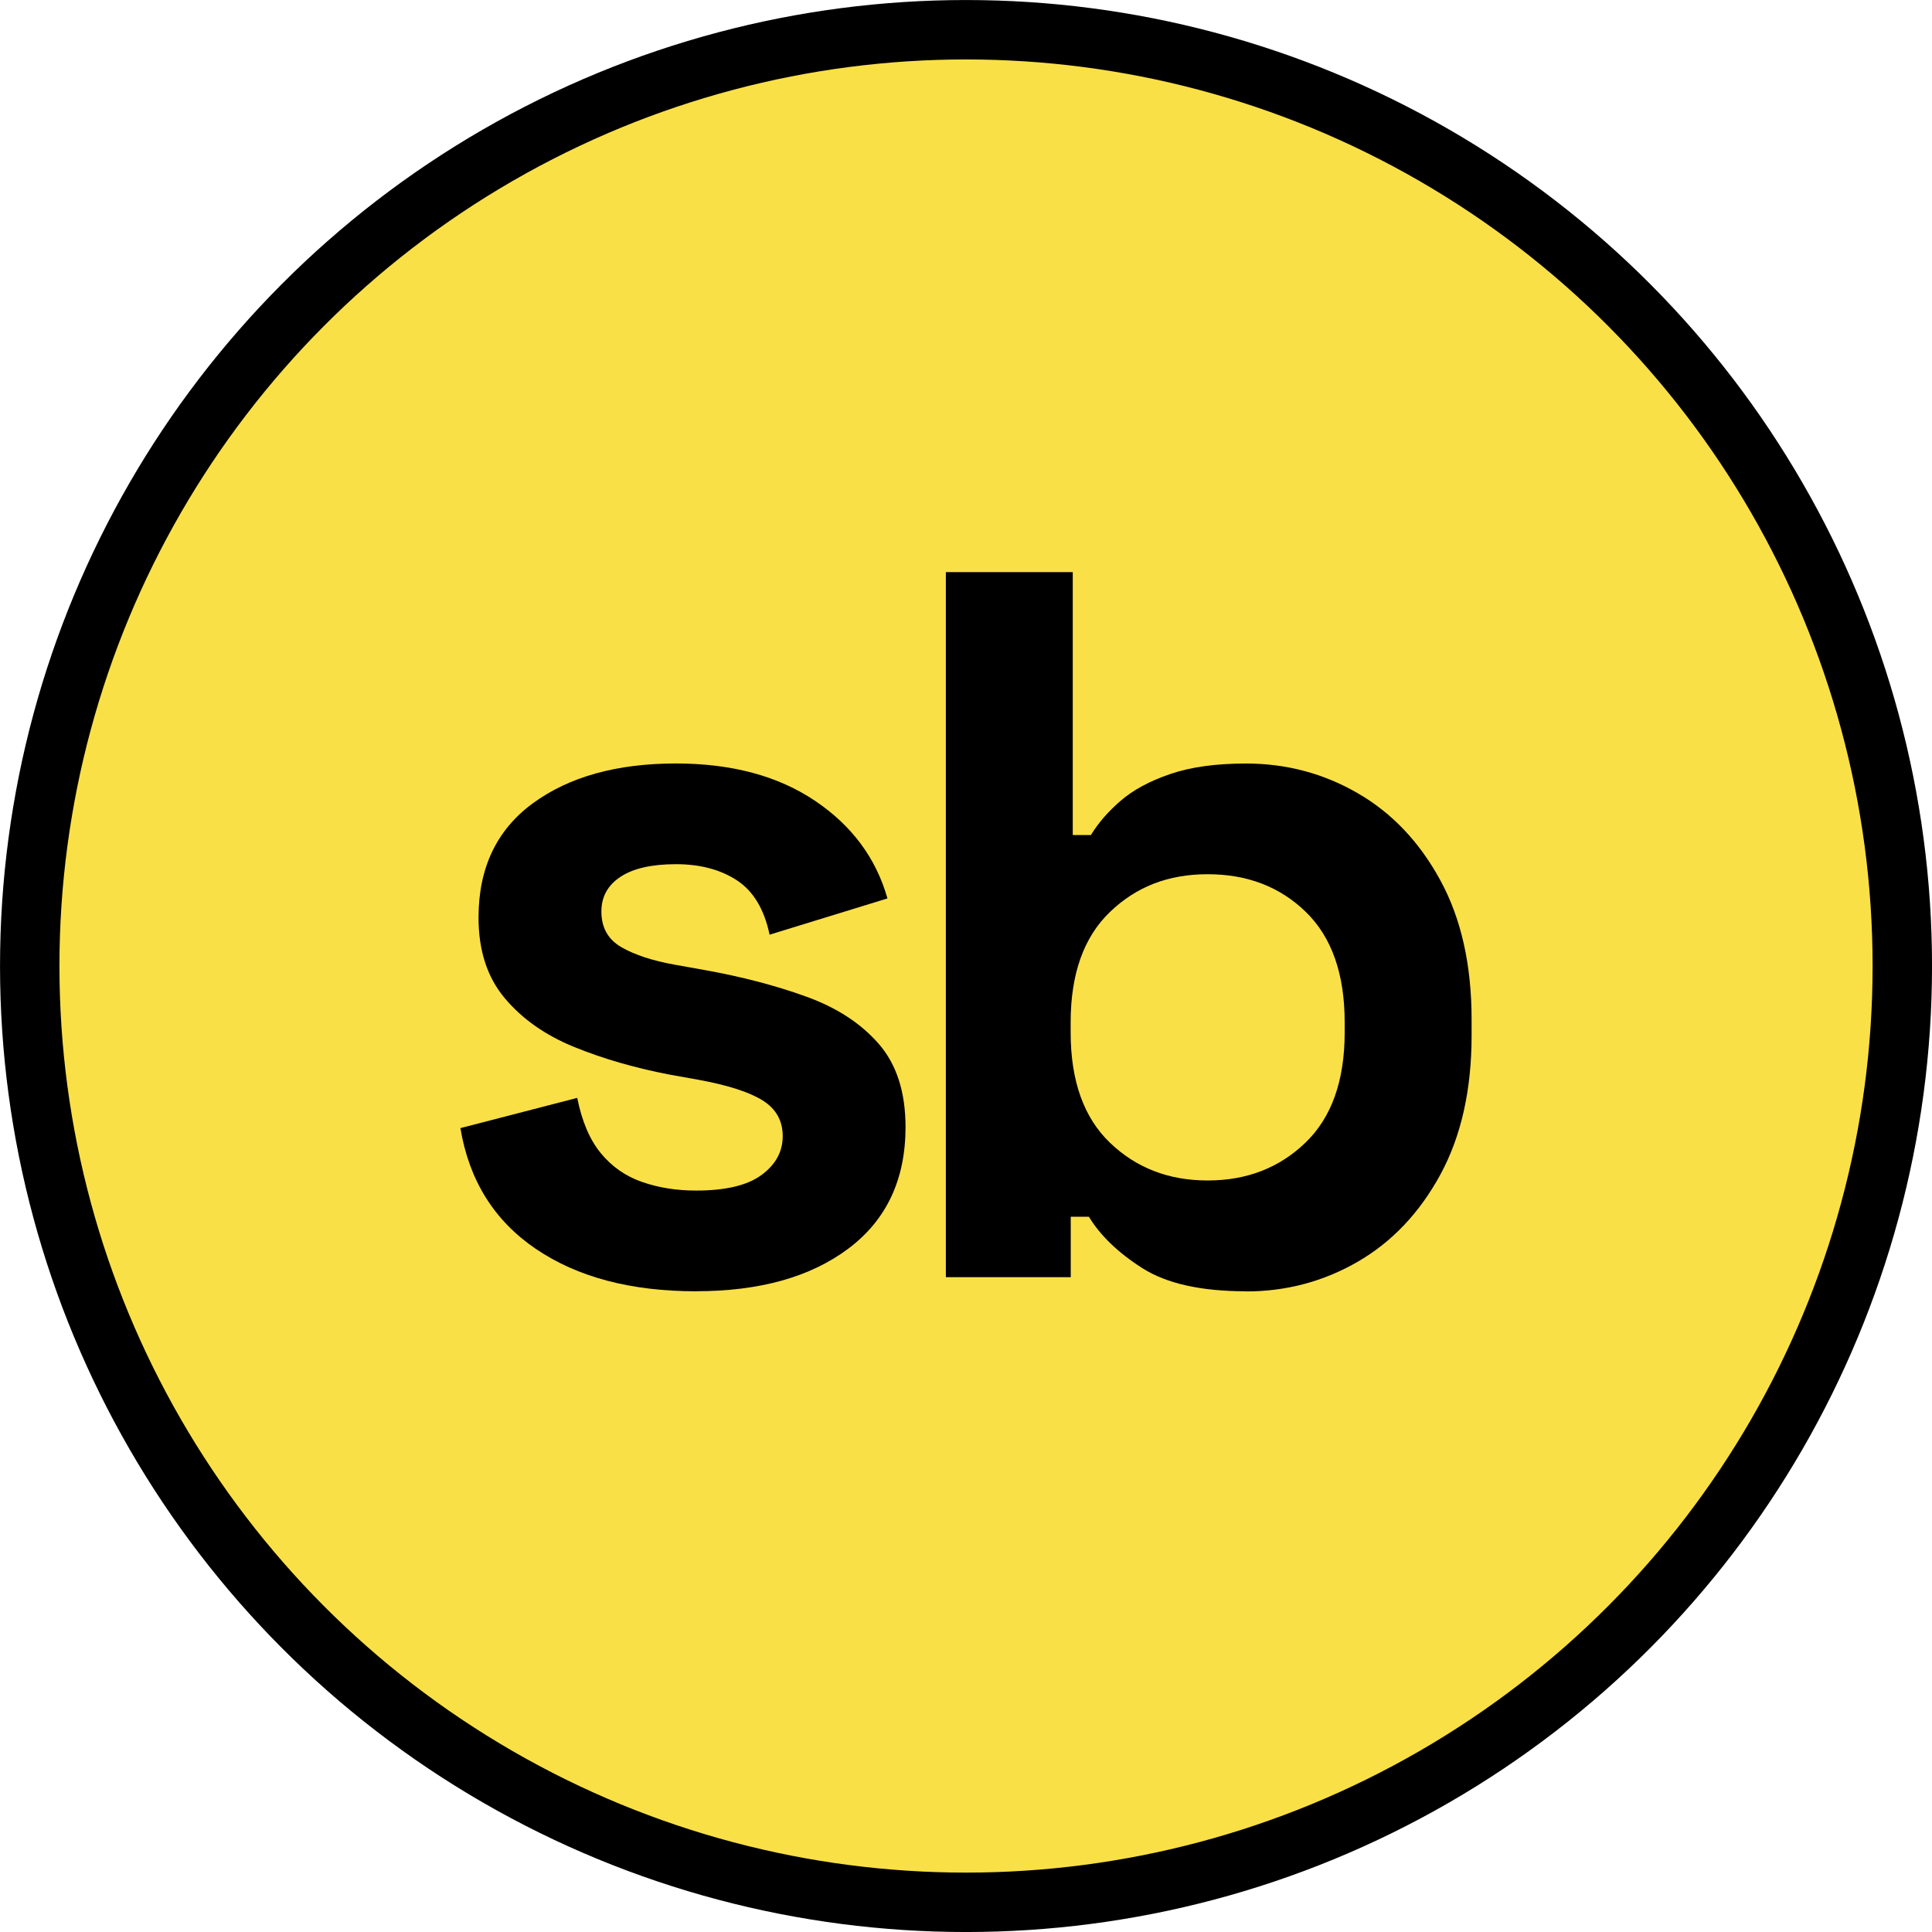
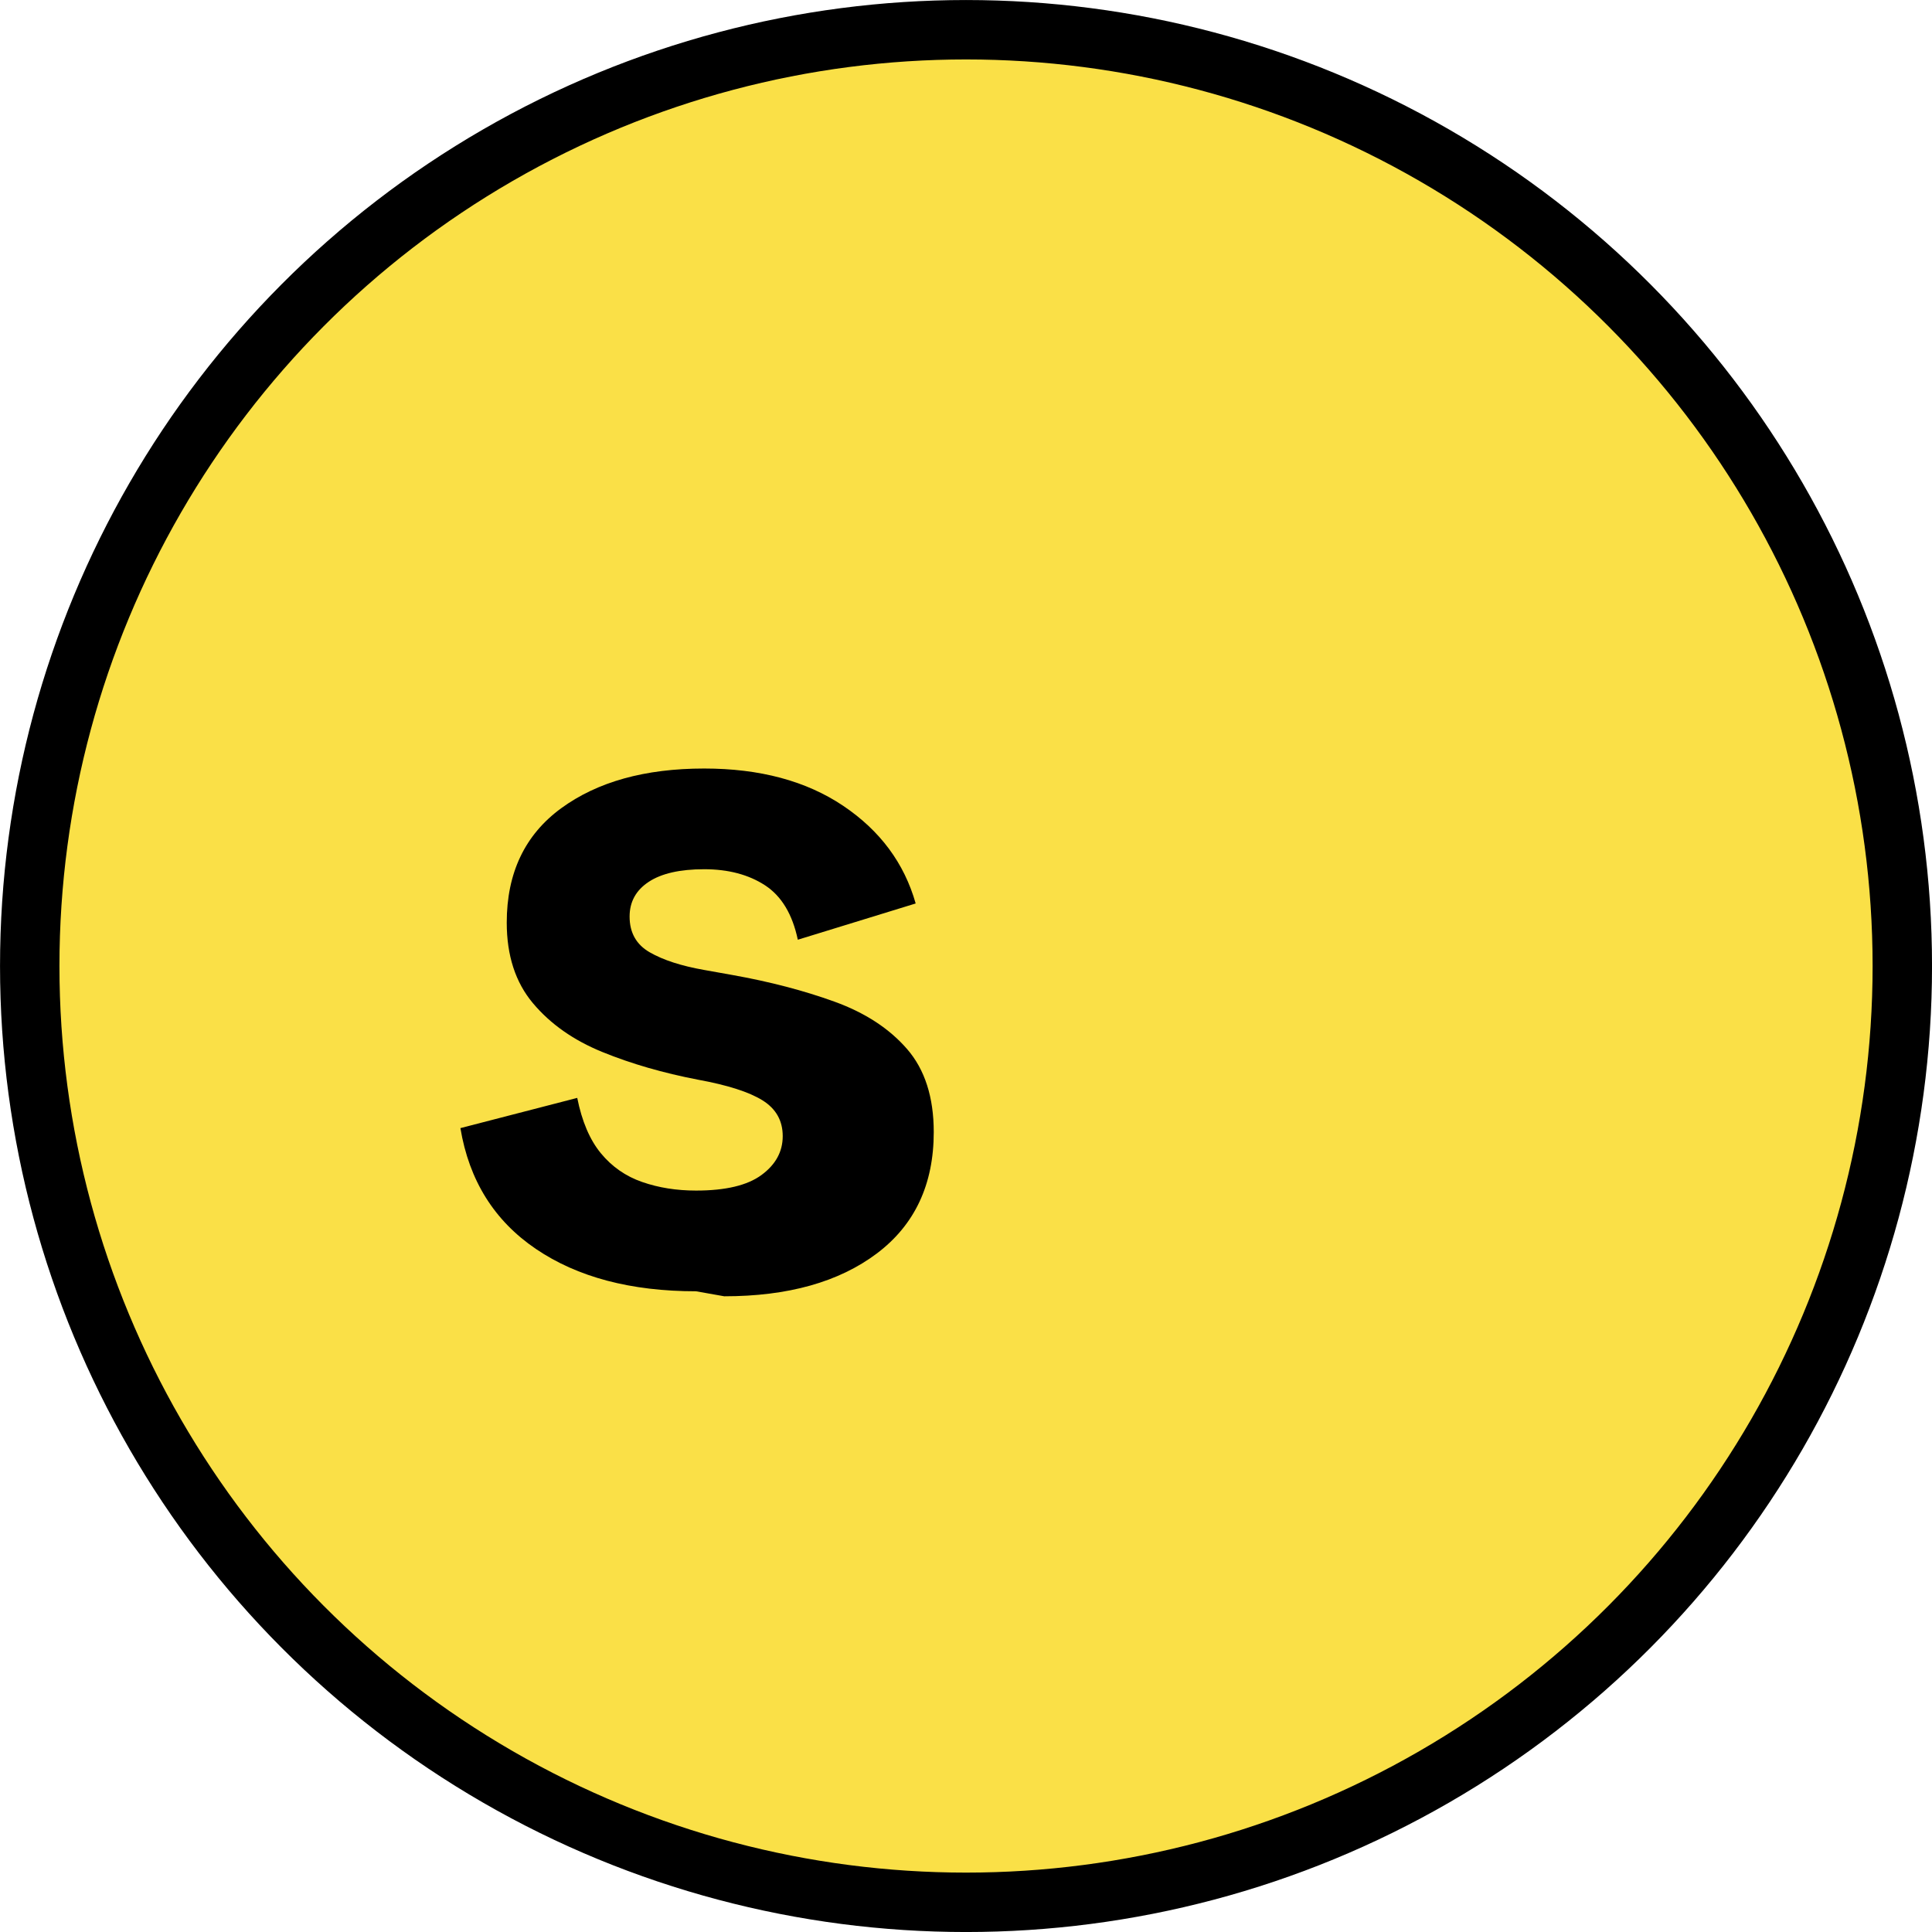
<svg xmlns="http://www.w3.org/2000/svg" id="Camada_2" data-name="Camada 2" viewBox="0 0 394.41 394.41">
  <defs>
    <style>      .cls-1 {        fill: #fae047;        stroke: #000;        stroke-miterlimit: 10;        stroke-width: 12.13px;      }    </style>
  </defs>
  <g id="Camada_1-2" data-name="Camada 1">
    <circle class="cls-1" cx="197.21" cy="197.21" r="191.14" />
    <g>
-       <path d="M142.1,263.61c-13.3,0-24.2-2.88-32.69-8.64-8.5-5.76-13.64-13.98-15.42-24.67l23.85-6.17c.96,4.8,2.57,8.57,4.83,11.31,2.26,2.74,5.07,4.7,8.43,5.86,3.36,1.17,7.02,1.75,11,1.75,6.03,0,10.49-1.06,13.37-3.19,2.88-2.12,4.32-4.76,4.32-7.92s-1.37-5.58-4.11-7.3c-2.74-1.71-7.13-3.12-13.16-4.22l-5.76-1.03c-7.13-1.37-13.64-3.25-19.53-5.65-5.9-2.4-10.62-5.72-14.19-9.97-3.57-4.25-5.35-9.73-5.35-16.45,0-10.14,3.7-17.92,11.1-23.34,7.4-5.41,17.13-8.12,29.2-8.12,11.38,0,20.83,2.54,28.38,7.61,7.54,5.07,12.47,11.72,14.8,19.94l-24.06,7.4c-1.1-5.21-3.33-8.91-6.68-11.1-3.36-2.19-7.5-3.29-12.44-3.29s-8.71.86-11.31,2.57c-2.61,1.72-3.91,4.08-3.91,7.09,0,3.29,1.37,5.73,4.11,7.3,2.74,1.58,6.44,2.78,11.1,3.6l5.76,1.03c7.68,1.37,14.63,3.19,20.87,5.45,6.24,2.26,11.17,5.48,14.8,9.66,3.63,4.18,5.45,9.84,5.45,16.96,0,10.69-3.88,18.95-11.62,24.78-7.75,5.83-18.13,8.74-31.15,8.74Z" />
-       <path d="M254.37,263.61c-9.19,0-16.24-1.58-21.18-4.73-4.94-3.15-8.57-6.65-10.9-10.49h-3.7v12.34h-25.5V116.8h25.91v53.67h3.7c1.51-2.47,3.53-4.8,6.07-6.99,2.53-2.19,5.89-4.01,10.08-5.45,4.18-1.44,9.36-2.16,15.52-2.16,8.22,0,15.83,2.02,22.82,6.07,6.99,4.04,12.61,9.97,16.86,17.79,4.25,7.81,6.37,17.27,6.37,28.38v3.29c0,11.1-2.13,20.56-6.37,28.38-4.25,7.81-9.87,13.74-16.86,17.79-6.99,4.04-14.6,6.07-22.82,6.07ZM246.55,240.99c7.95,0,14.6-2.57,19.94-7.71,5.35-5.14,8.02-12.65,8.02-22.52v-2.06c0-9.87-2.64-17.37-7.92-22.52-5.28-5.14-11.96-7.71-20.05-7.71s-14.6,2.57-19.95,7.71c-5.35,5.14-8.02,12.65-8.02,22.52v2.06c0,9.87,2.67,17.38,8.02,22.52,5.35,5.14,11.99,7.71,19.95,7.71Z" />
+       <path d="M142.1,263.61c-13.3,0-24.2-2.88-32.69-8.64-8.5-5.76-13.64-13.98-15.42-24.67l23.85-6.17c.96,4.8,2.57,8.57,4.83,11.31,2.26,2.74,5.07,4.7,8.43,5.86,3.36,1.17,7.02,1.75,11,1.75,6.03,0,10.49-1.06,13.37-3.19,2.88-2.12,4.32-4.76,4.32-7.92s-1.37-5.58-4.11-7.3c-2.74-1.71-7.13-3.12-13.16-4.22c-7.13-1.37-13.64-3.25-19.53-5.65-5.9-2.4-10.62-5.72-14.19-9.97-3.57-4.25-5.35-9.73-5.35-16.45,0-10.14,3.7-17.92,11.1-23.34,7.4-5.41,17.13-8.12,29.2-8.12,11.38,0,20.83,2.54,28.38,7.61,7.54,5.07,12.47,11.72,14.8,19.94l-24.06,7.4c-1.1-5.21-3.33-8.91-6.68-11.1-3.36-2.19-7.5-3.29-12.44-3.29s-8.71.86-11.31,2.57c-2.61,1.72-3.91,4.08-3.91,7.09,0,3.29,1.37,5.73,4.11,7.3,2.74,1.58,6.44,2.78,11.1,3.6l5.76,1.03c7.68,1.37,14.63,3.19,20.87,5.45,6.24,2.26,11.17,5.48,14.8,9.66,3.63,4.18,5.45,9.84,5.45,16.96,0,10.69-3.88,18.95-11.62,24.78-7.75,5.83-18.13,8.74-31.15,8.74Z" />
    </g>
  </g>
</svg>